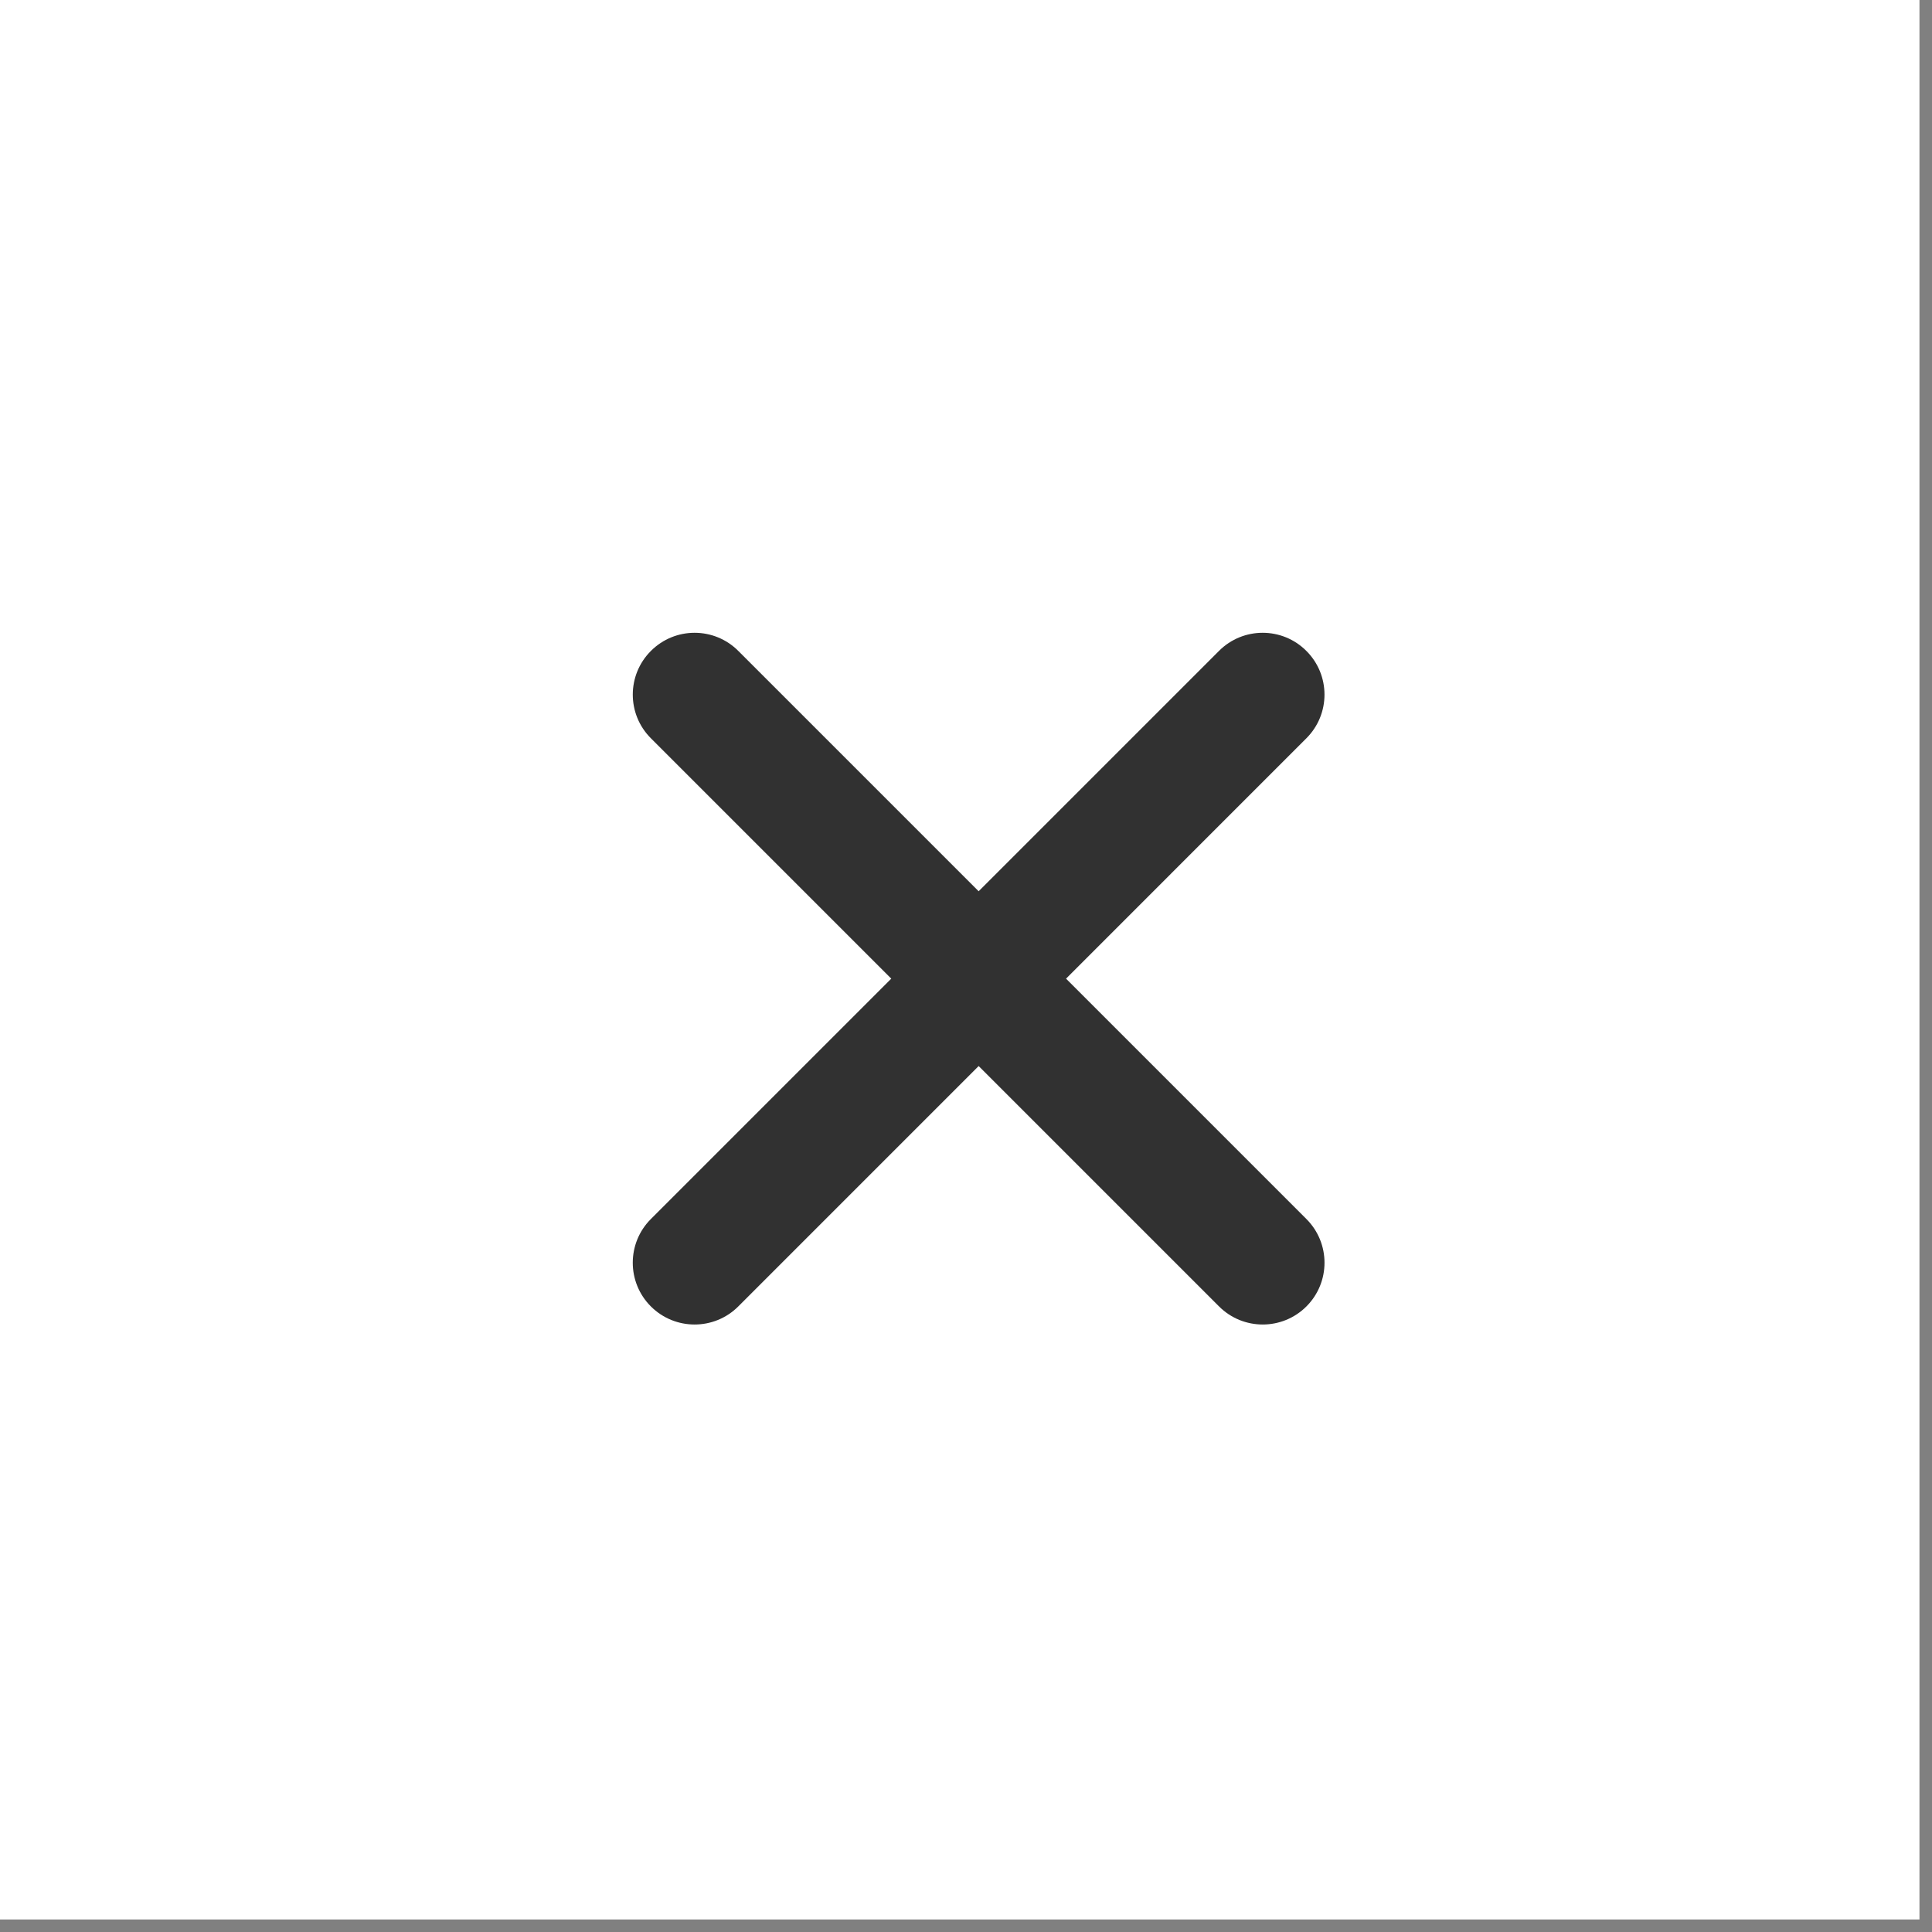
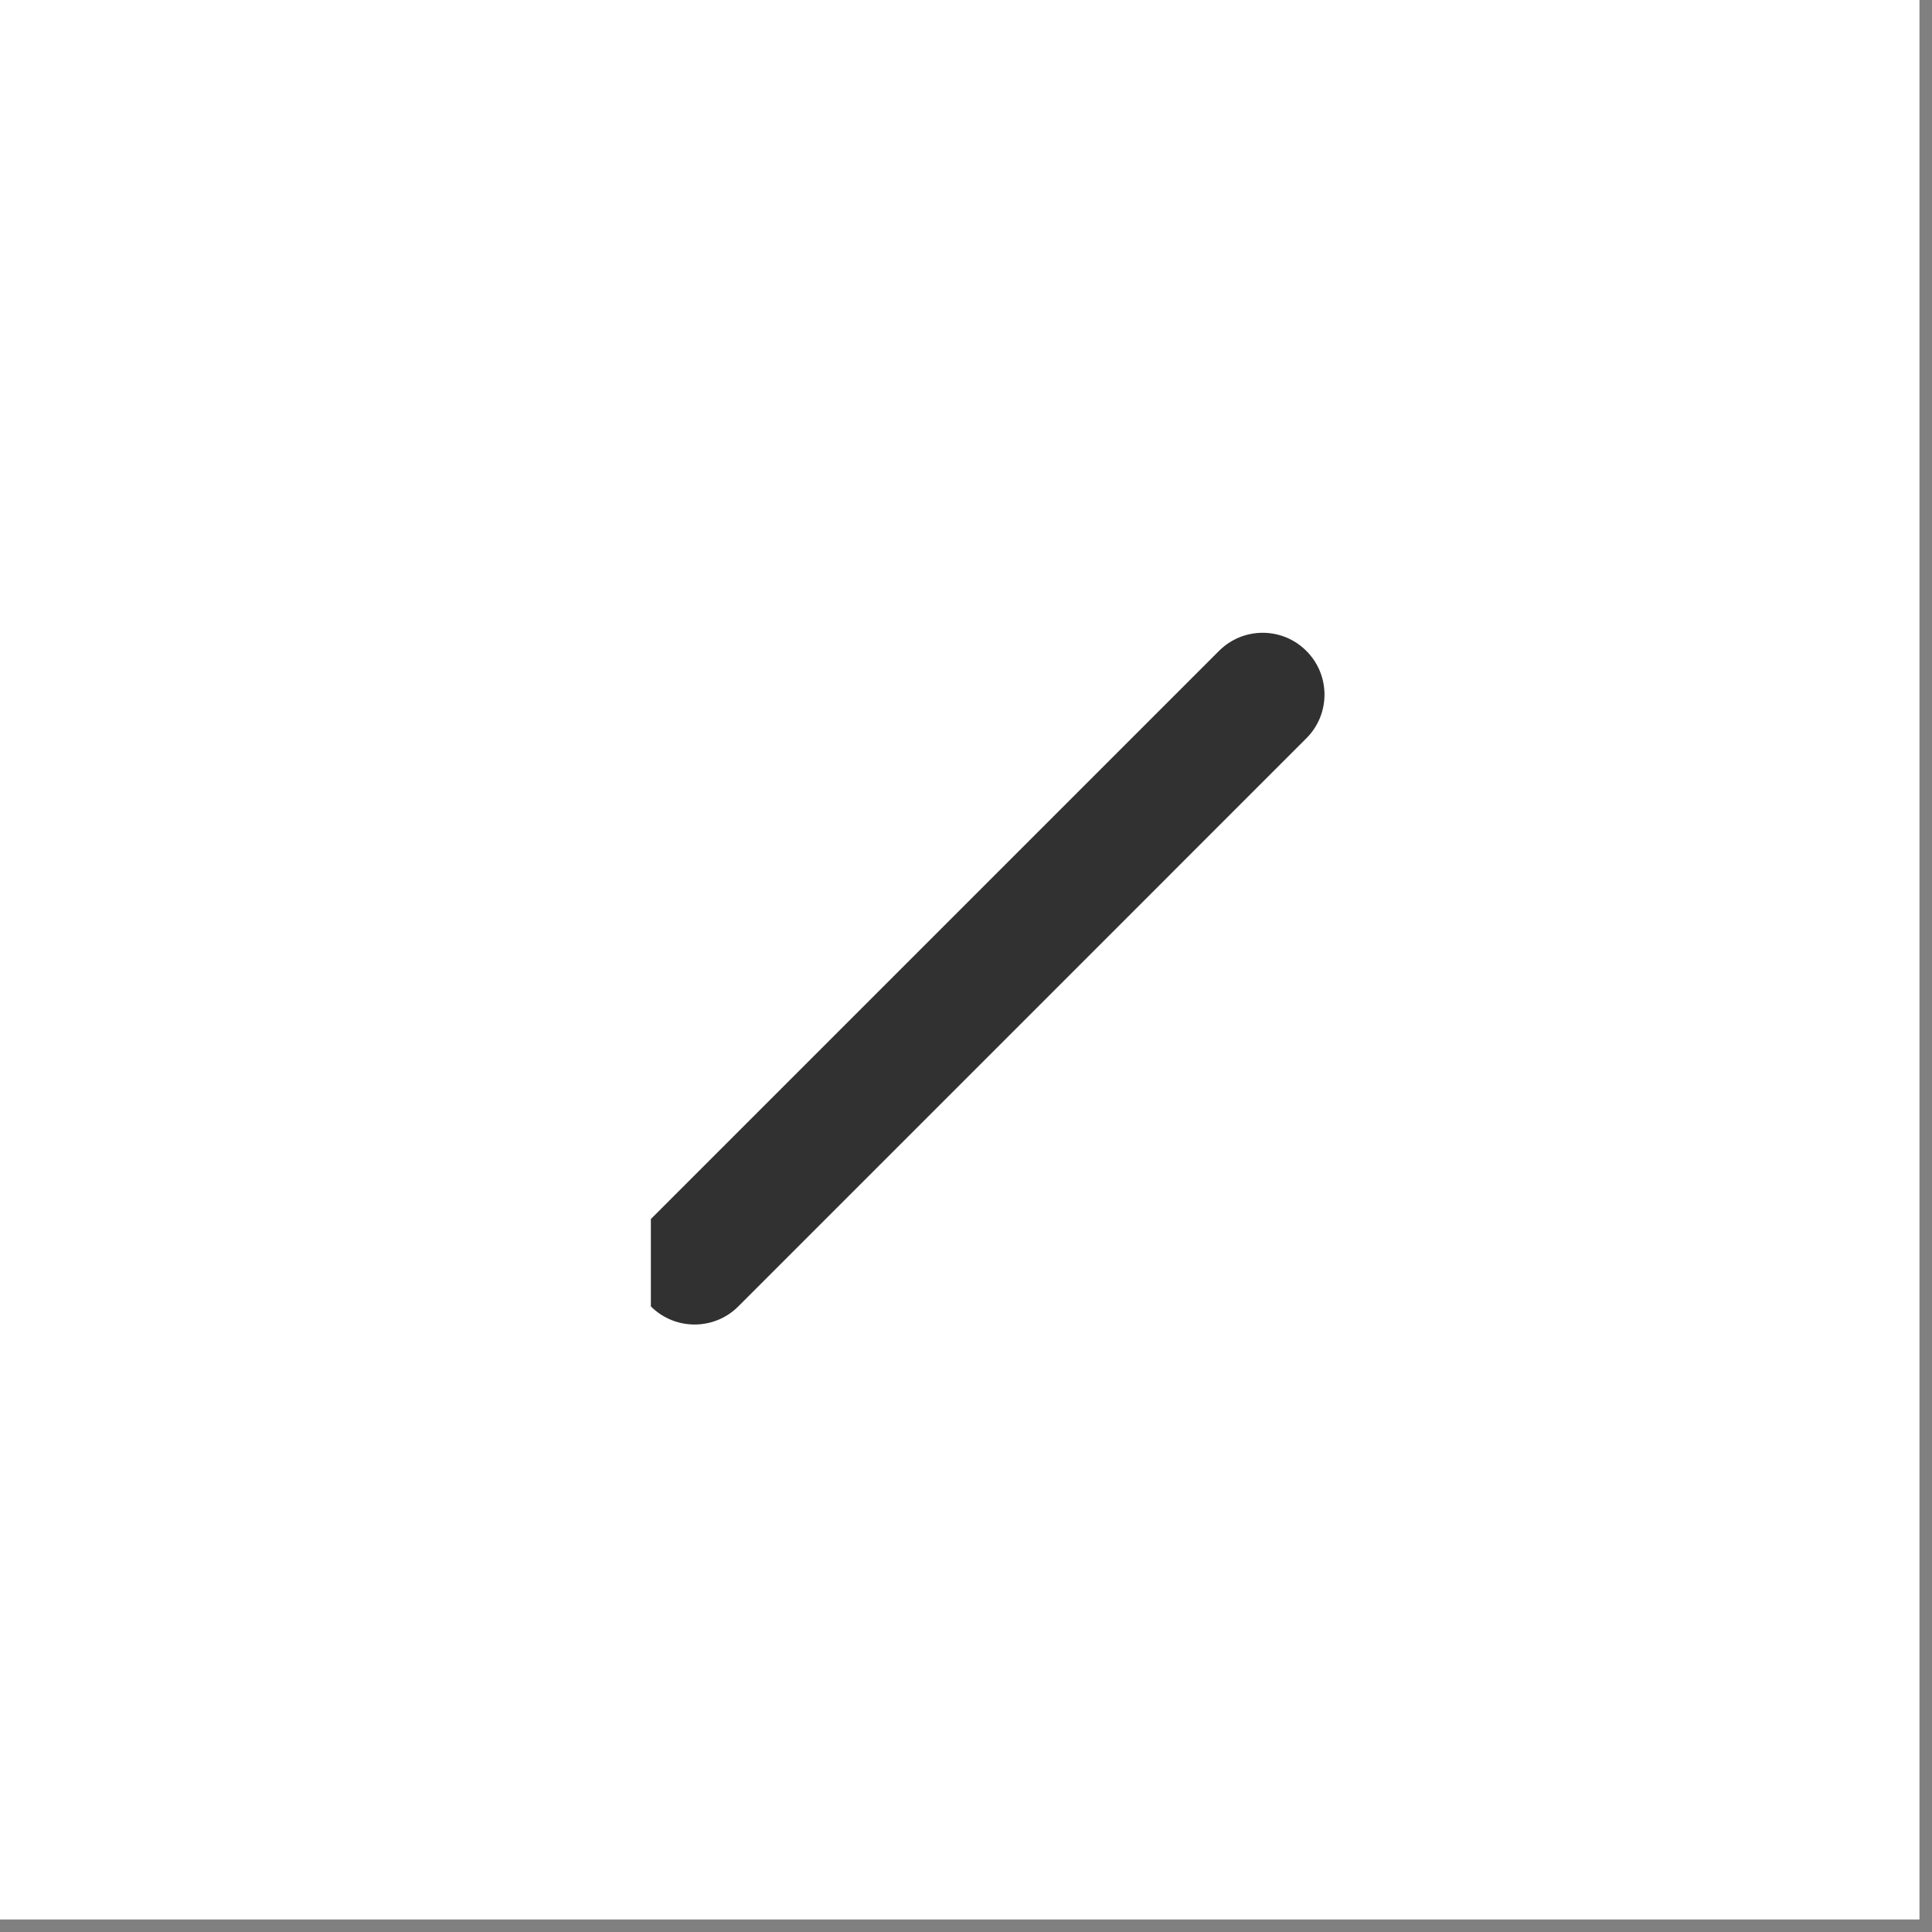
<svg xmlns="http://www.w3.org/2000/svg" width="35" height="35" viewBox="0 0 35 35" fill="none">
  <rect x="0" y="0" width="35" height="35" fill="#808080" stroke="none" />
  <rect width="34.773" height="34.773" fill="white" />
-   <path d="M11.792 11.792C11.354 12.229 11.354 12.938 11.792 13.375L22.084 23.667C22.521 24.104 23.23 24.104 23.667 23.667V23.667C24.104 23.23 24.104 22.521 23.667 22.084L13.375 11.792C12.938 11.354 12.229 11.354 11.792 11.792V11.792Z" fill="#313131" />
-   <path d="M11.791 23.667C12.229 24.104 12.938 24.104 13.375 23.667L23.666 13.375C24.104 12.938 24.104 12.229 23.666 11.792V11.792C23.229 11.354 22.52 11.354 22.083 11.792L11.791 22.084C11.354 22.521 11.354 23.23 11.791 23.667V23.667Z" fill="#313131" />
+   <path d="M11.791 23.667C12.229 24.104 12.938 24.104 13.375 23.667L23.666 13.375C24.104 12.938 24.104 12.229 23.666 11.792V11.792C23.229 11.354 22.52 11.354 22.083 11.792L11.791 22.084V23.667Z" fill="#313131" />
</svg>